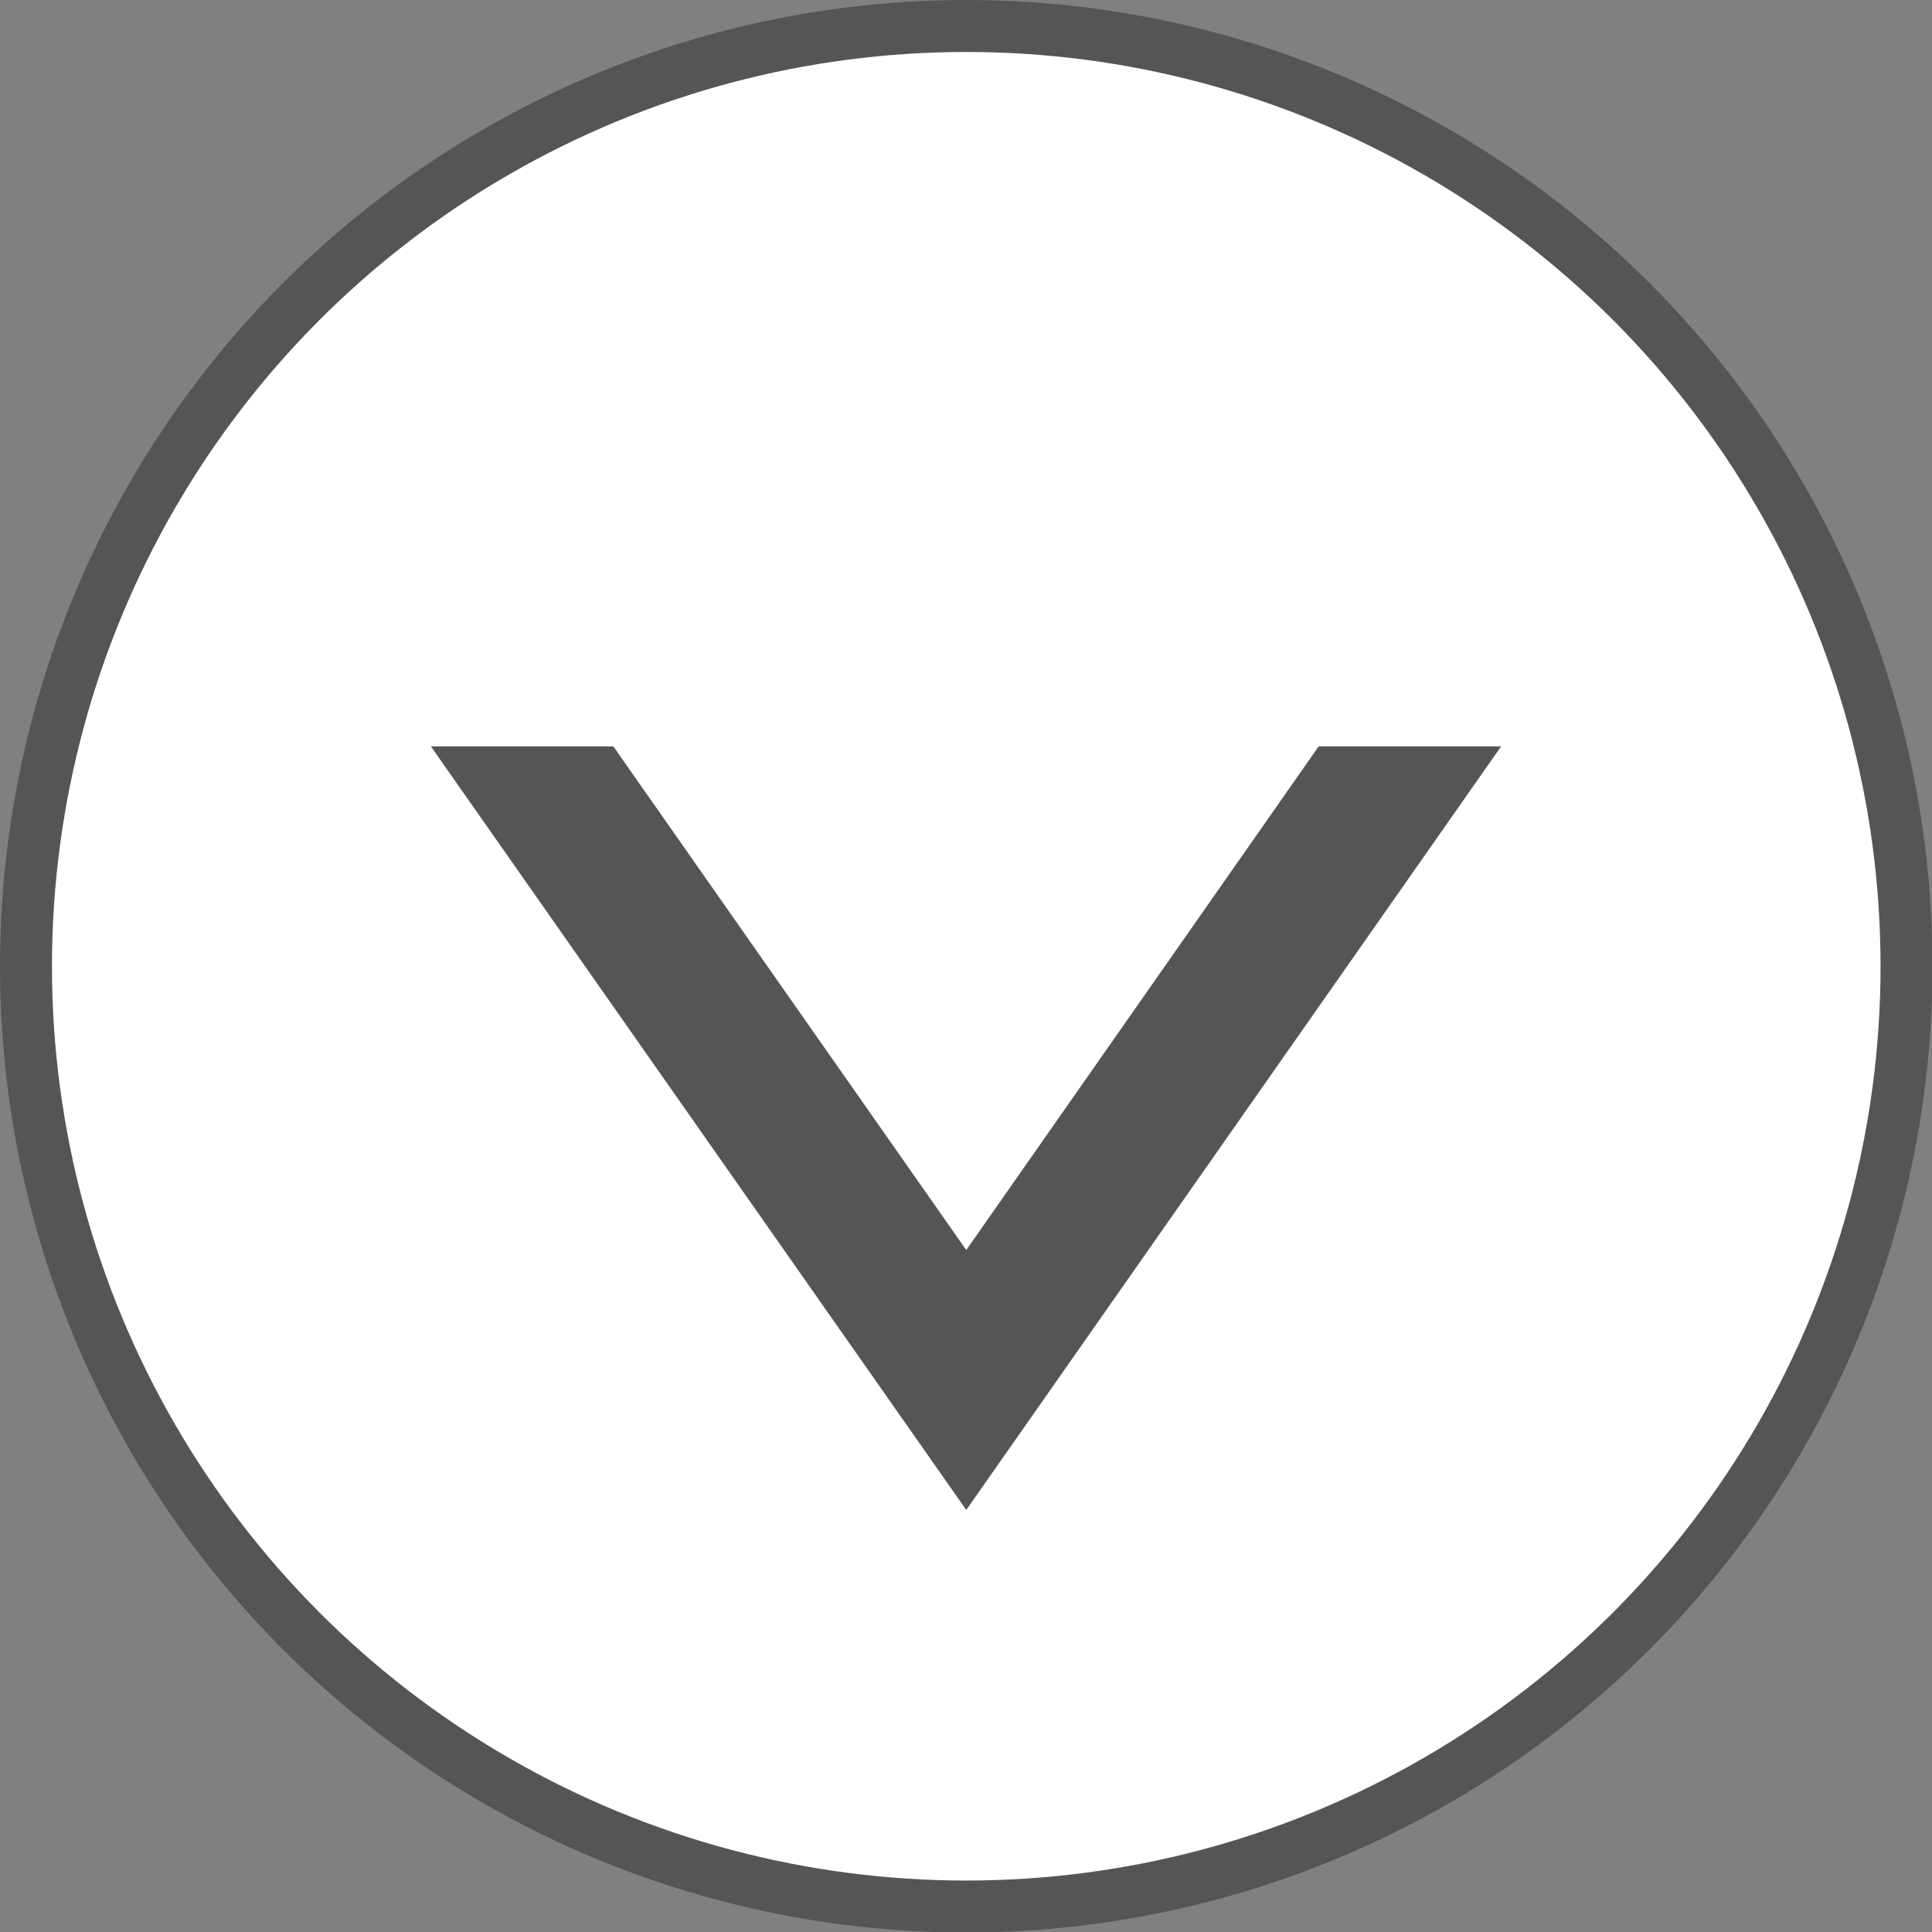
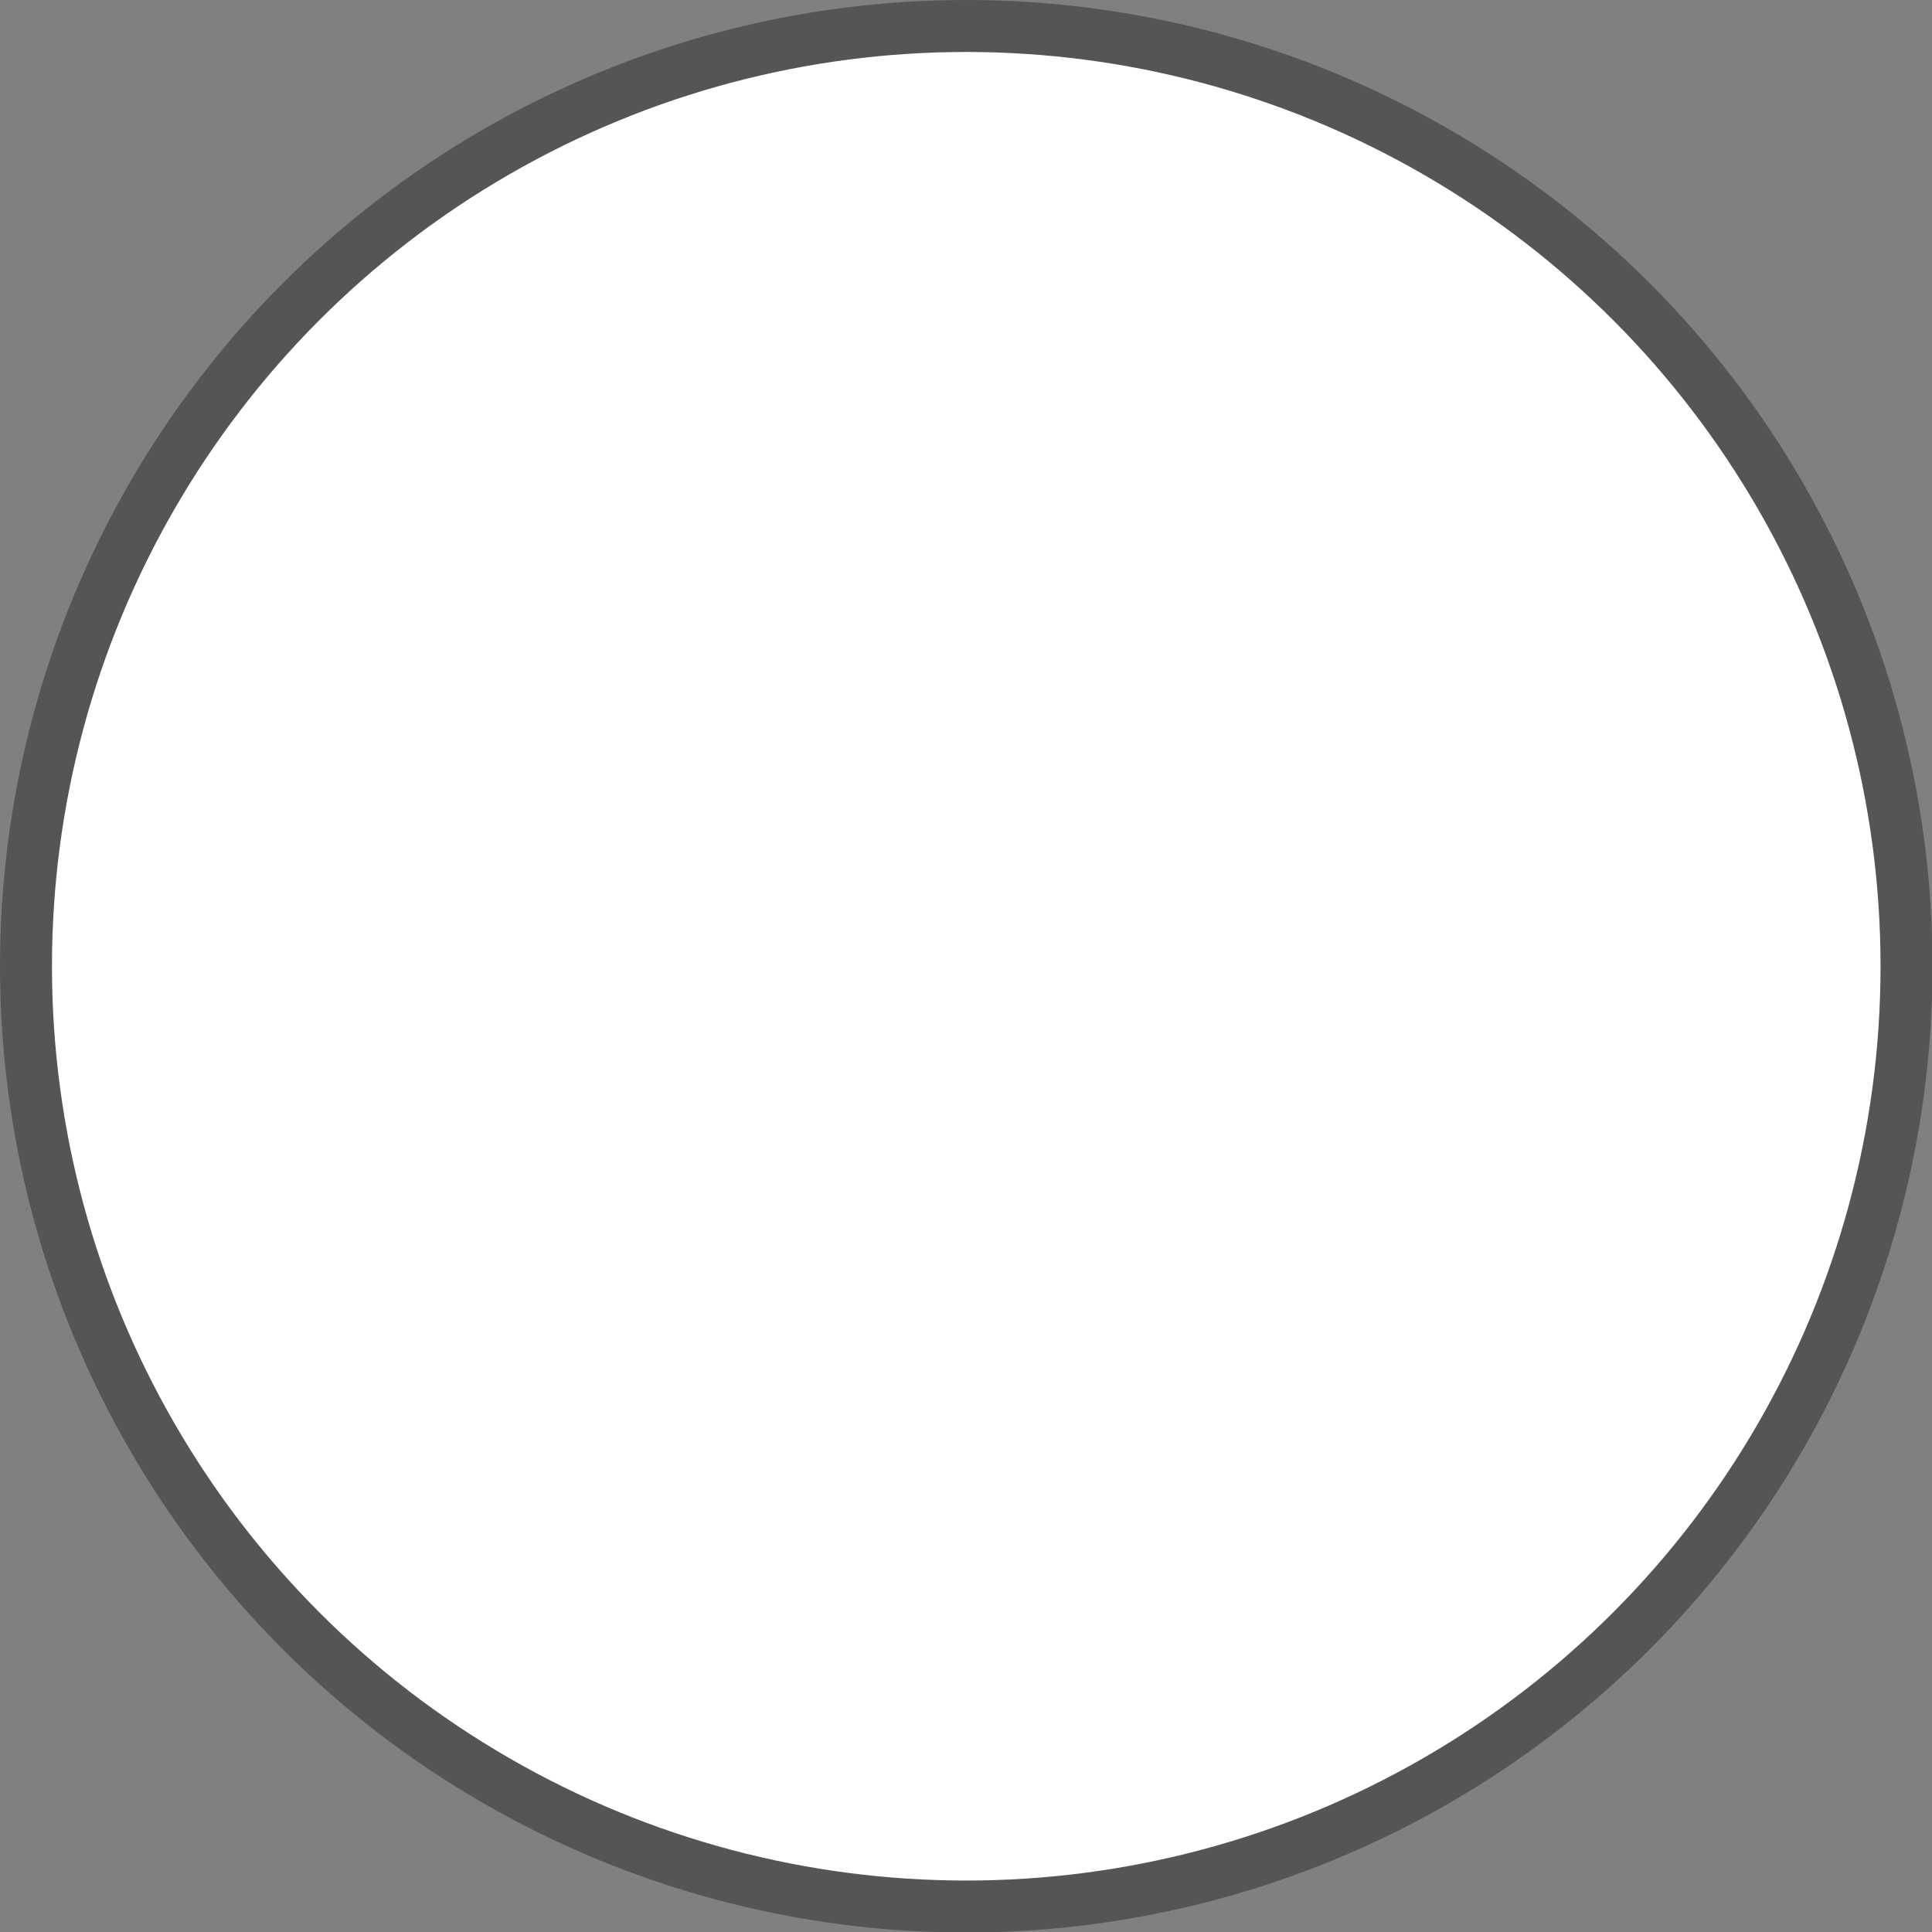
<svg xmlns="http://www.w3.org/2000/svg" id="Flèche_bas_pleine_blanc" data-name="Flèche bas pleine blanc" viewBox="0 0 37.17 37.17">
  <rect x="0" y="0" width="37.17" height="37.17" fill="#808080" stroke="none" />
  <defs>
    <style>.cls-1{fill:#fff;stroke:#555555;stroke-miterlimit:10;}.cls-2{fill:#555555;}</style>
  </defs>
  <title>btn-fleche-bas-pleine-blanc</title>
  <circle class="cls-1" cx="18.59" cy="18.59" r="18.09" />
-   <polygon class="cls-2" points="18.59 24.05 11.8 14.36 8.29 14.36 18.59 29.05 28.88 14.36 25.37 14.36 18.59 24.05" />
</svg>